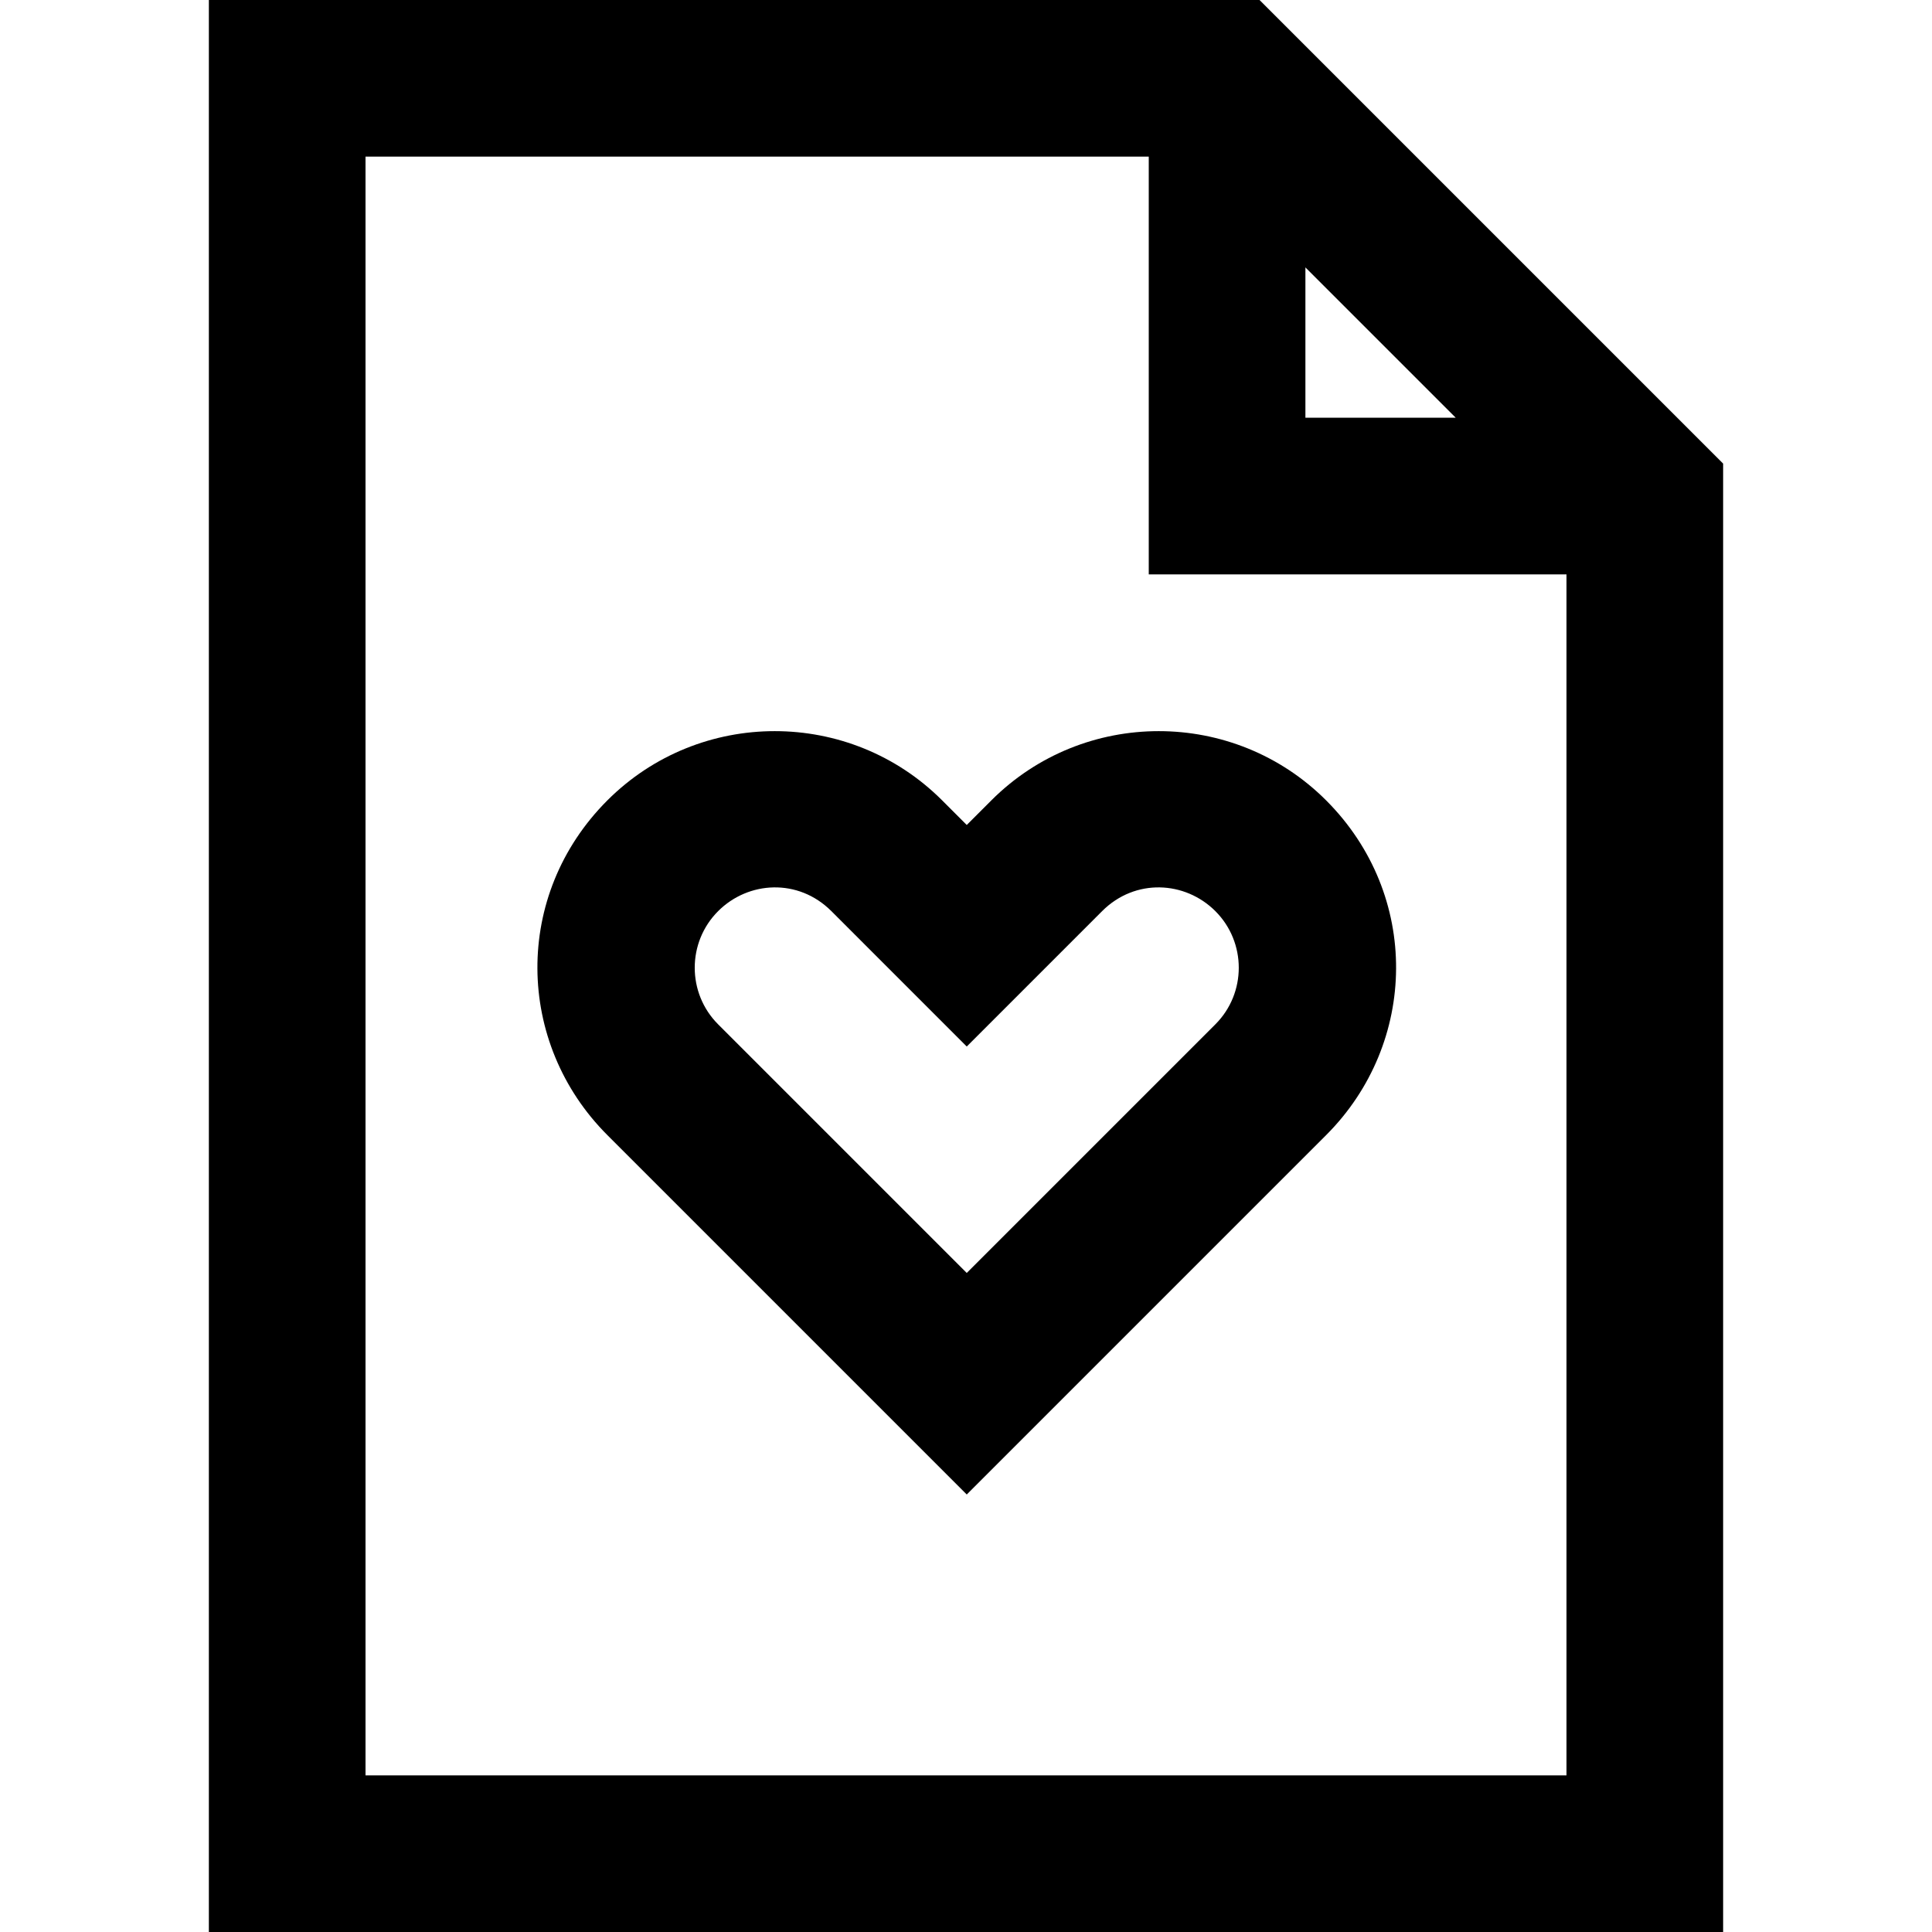
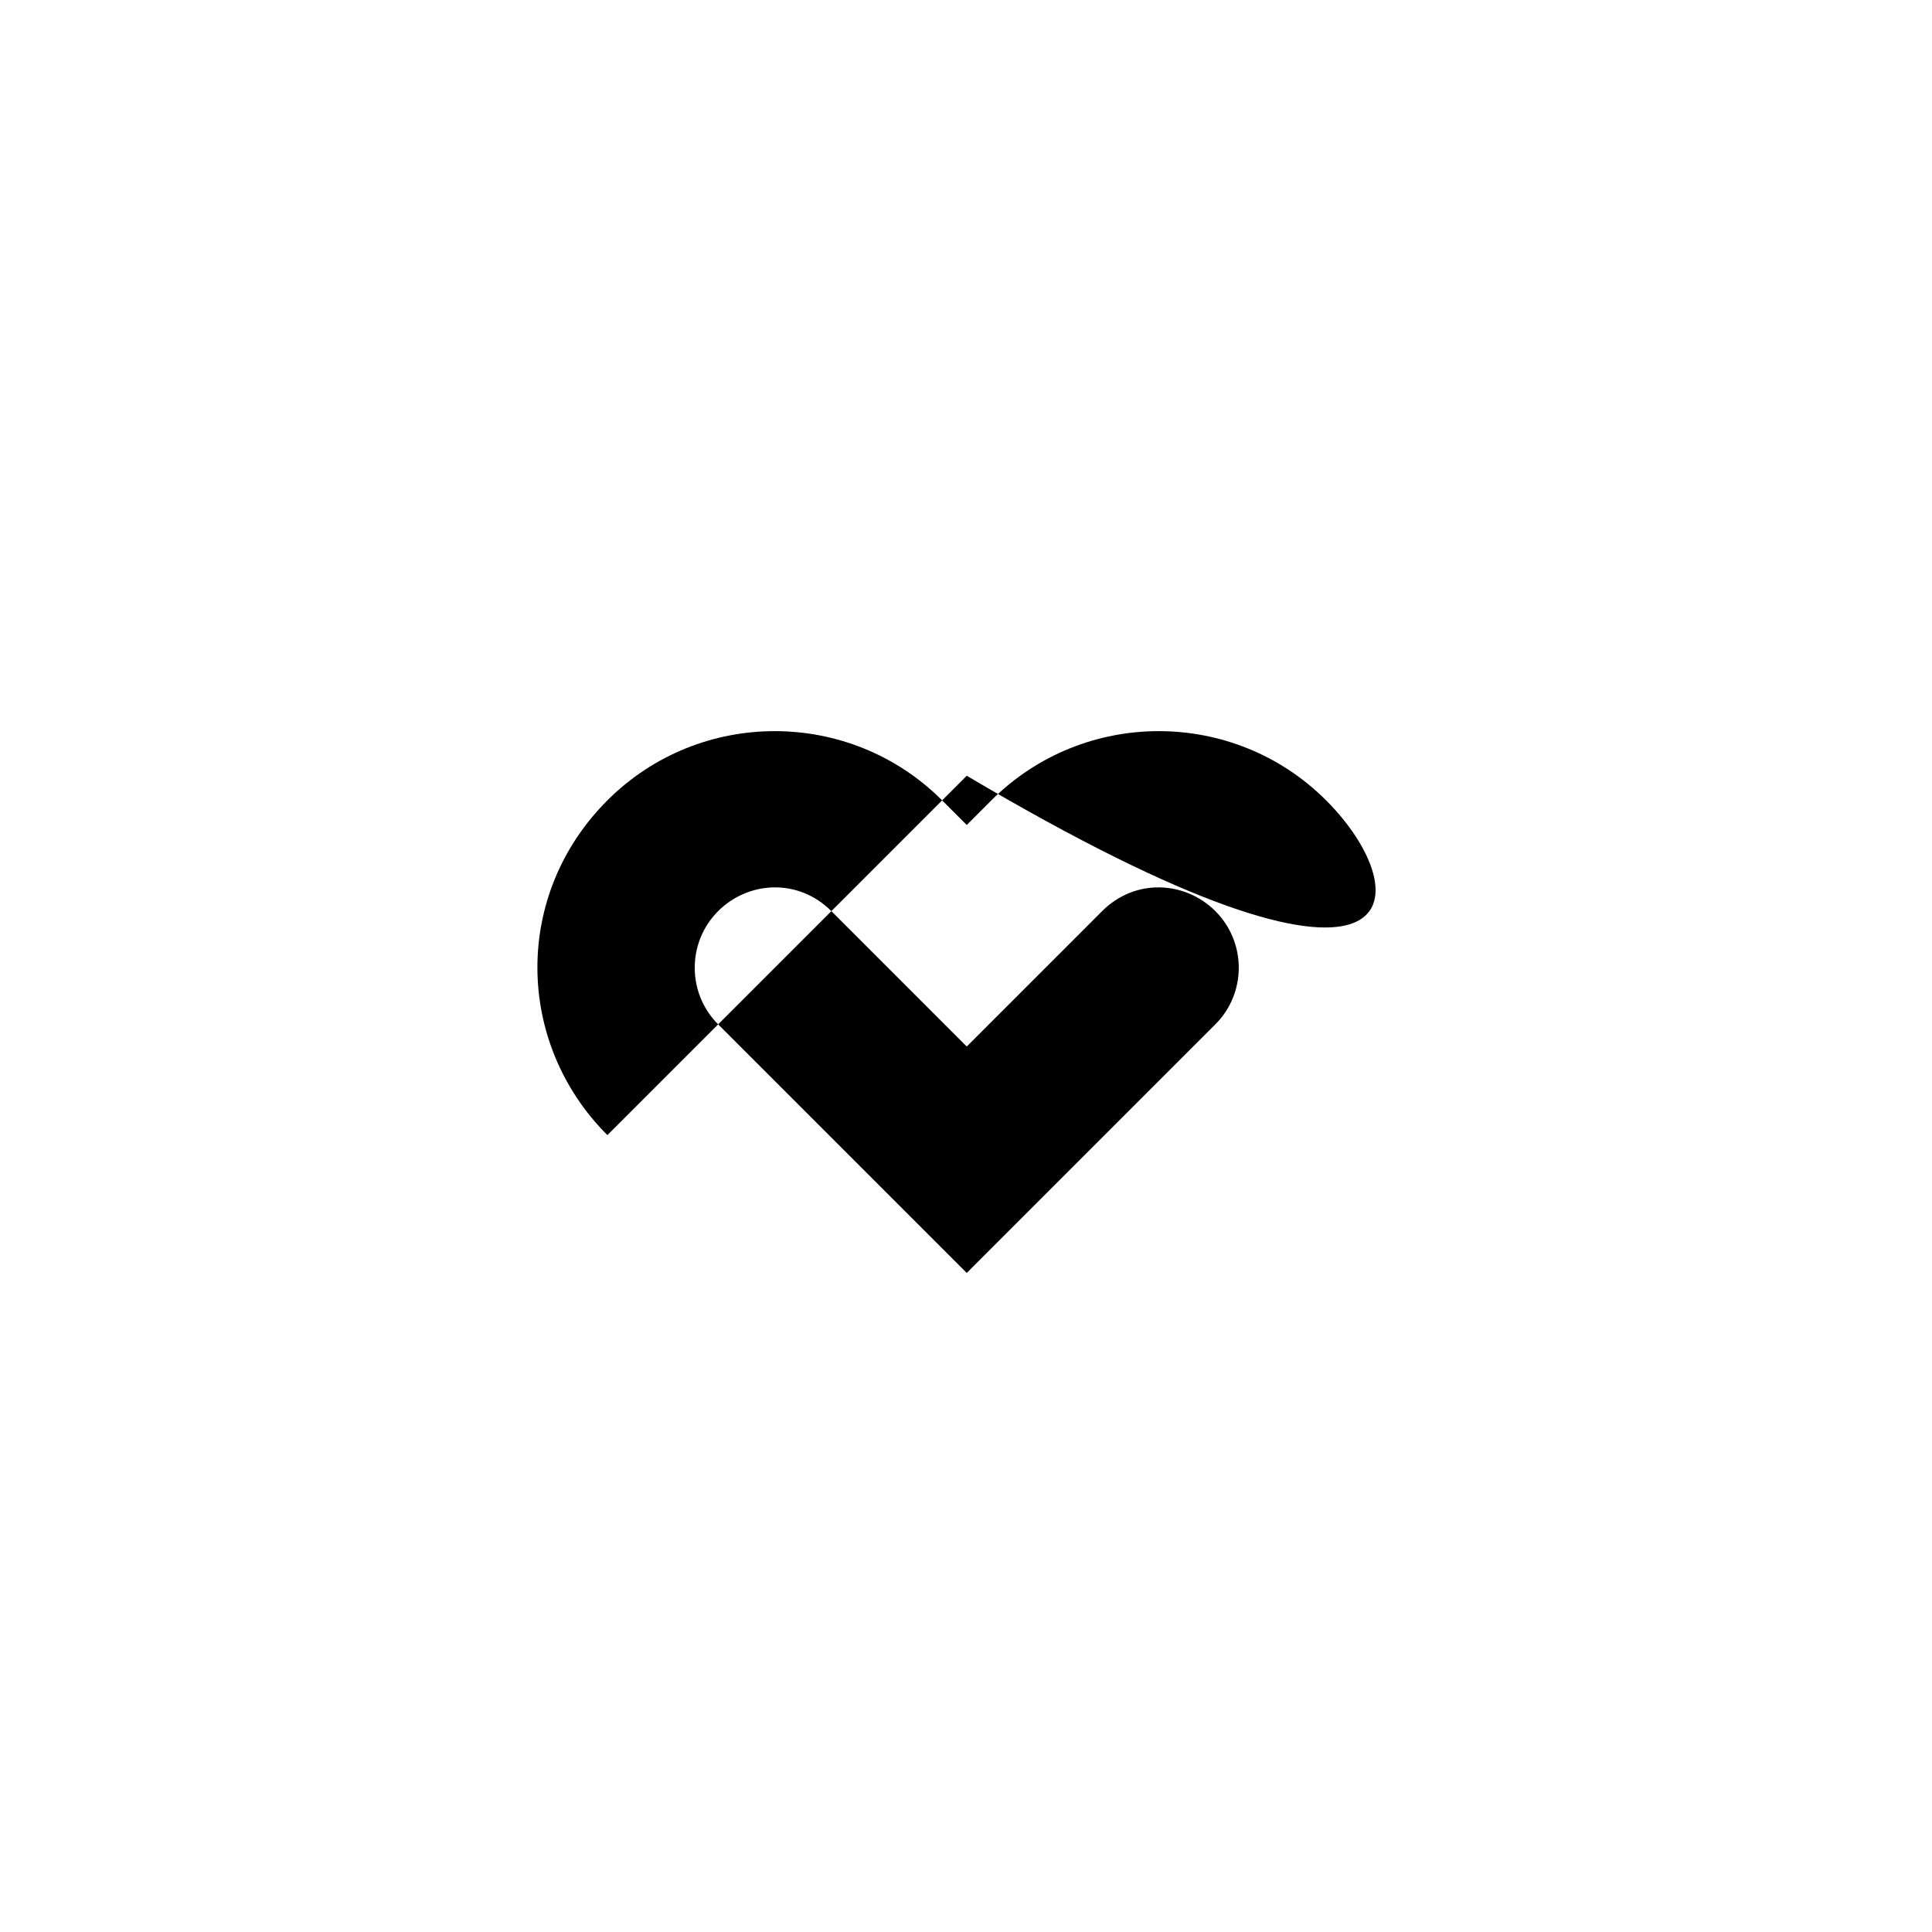
<svg xmlns="http://www.w3.org/2000/svg" fill="#000000" height="800px" width="800px" version="1.1" id="Layer_1" viewBox="0 0 512 512" xml:space="preserve">
  <g>
    <g>
-       <path d="M333.787,0H55.351v512h401.297V122.862L333.787,0z M345.946,70.868l39.835,39.835h-39.835V70.868z M415.135,470.487    H96.865V41.513h207.568v110.703h110.703V470.487z" />
-     </g>
+       </g>
  </g>
  <g>
    <g>
-       <path d="M351.435,212.104c-24.458-24.458-64.255-24.46-88.714,0l-6.523,6.523l-6.523-6.523c-24.461-24.46-64.256-24.458-88.714,0    c-25.069,25.069-24.375,64.339,0,88.714l95.238,95.239l95.238-95.239C375.811,276.443,376.504,237.171,351.435,212.104z     M322.081,271.464l-65.883,65.883l-65.883-65.883c-8.272-8.274-8.272-21.734,0-30.007c7.984-7.984,21.227-8.78,30.007,0    l35.877,35.879l35.877-35.879c8.779-8.78,22.023-7.984,30.007,0C330.355,249.73,330.355,263.192,322.081,271.464z" />
+       <path d="M351.435,212.104c-24.458-24.458-64.255-24.46-88.714,0l-6.523,6.523l-6.523-6.523c-24.461-24.46-64.256-24.458-88.714,0    c-25.069,25.069-24.375,64.339,0,88.714l95.238-95.239C375.811,276.443,376.504,237.171,351.435,212.104z     M322.081,271.464l-65.883,65.883l-65.883-65.883c-8.272-8.274-8.272-21.734,0-30.007c7.984-7.984,21.227-8.78,30.007,0    l35.877,35.879l35.877-35.879c8.779-8.78,22.023-7.984,30.007,0C330.355,249.73,330.355,263.192,322.081,271.464z" />
    </g>
  </g>
</svg>